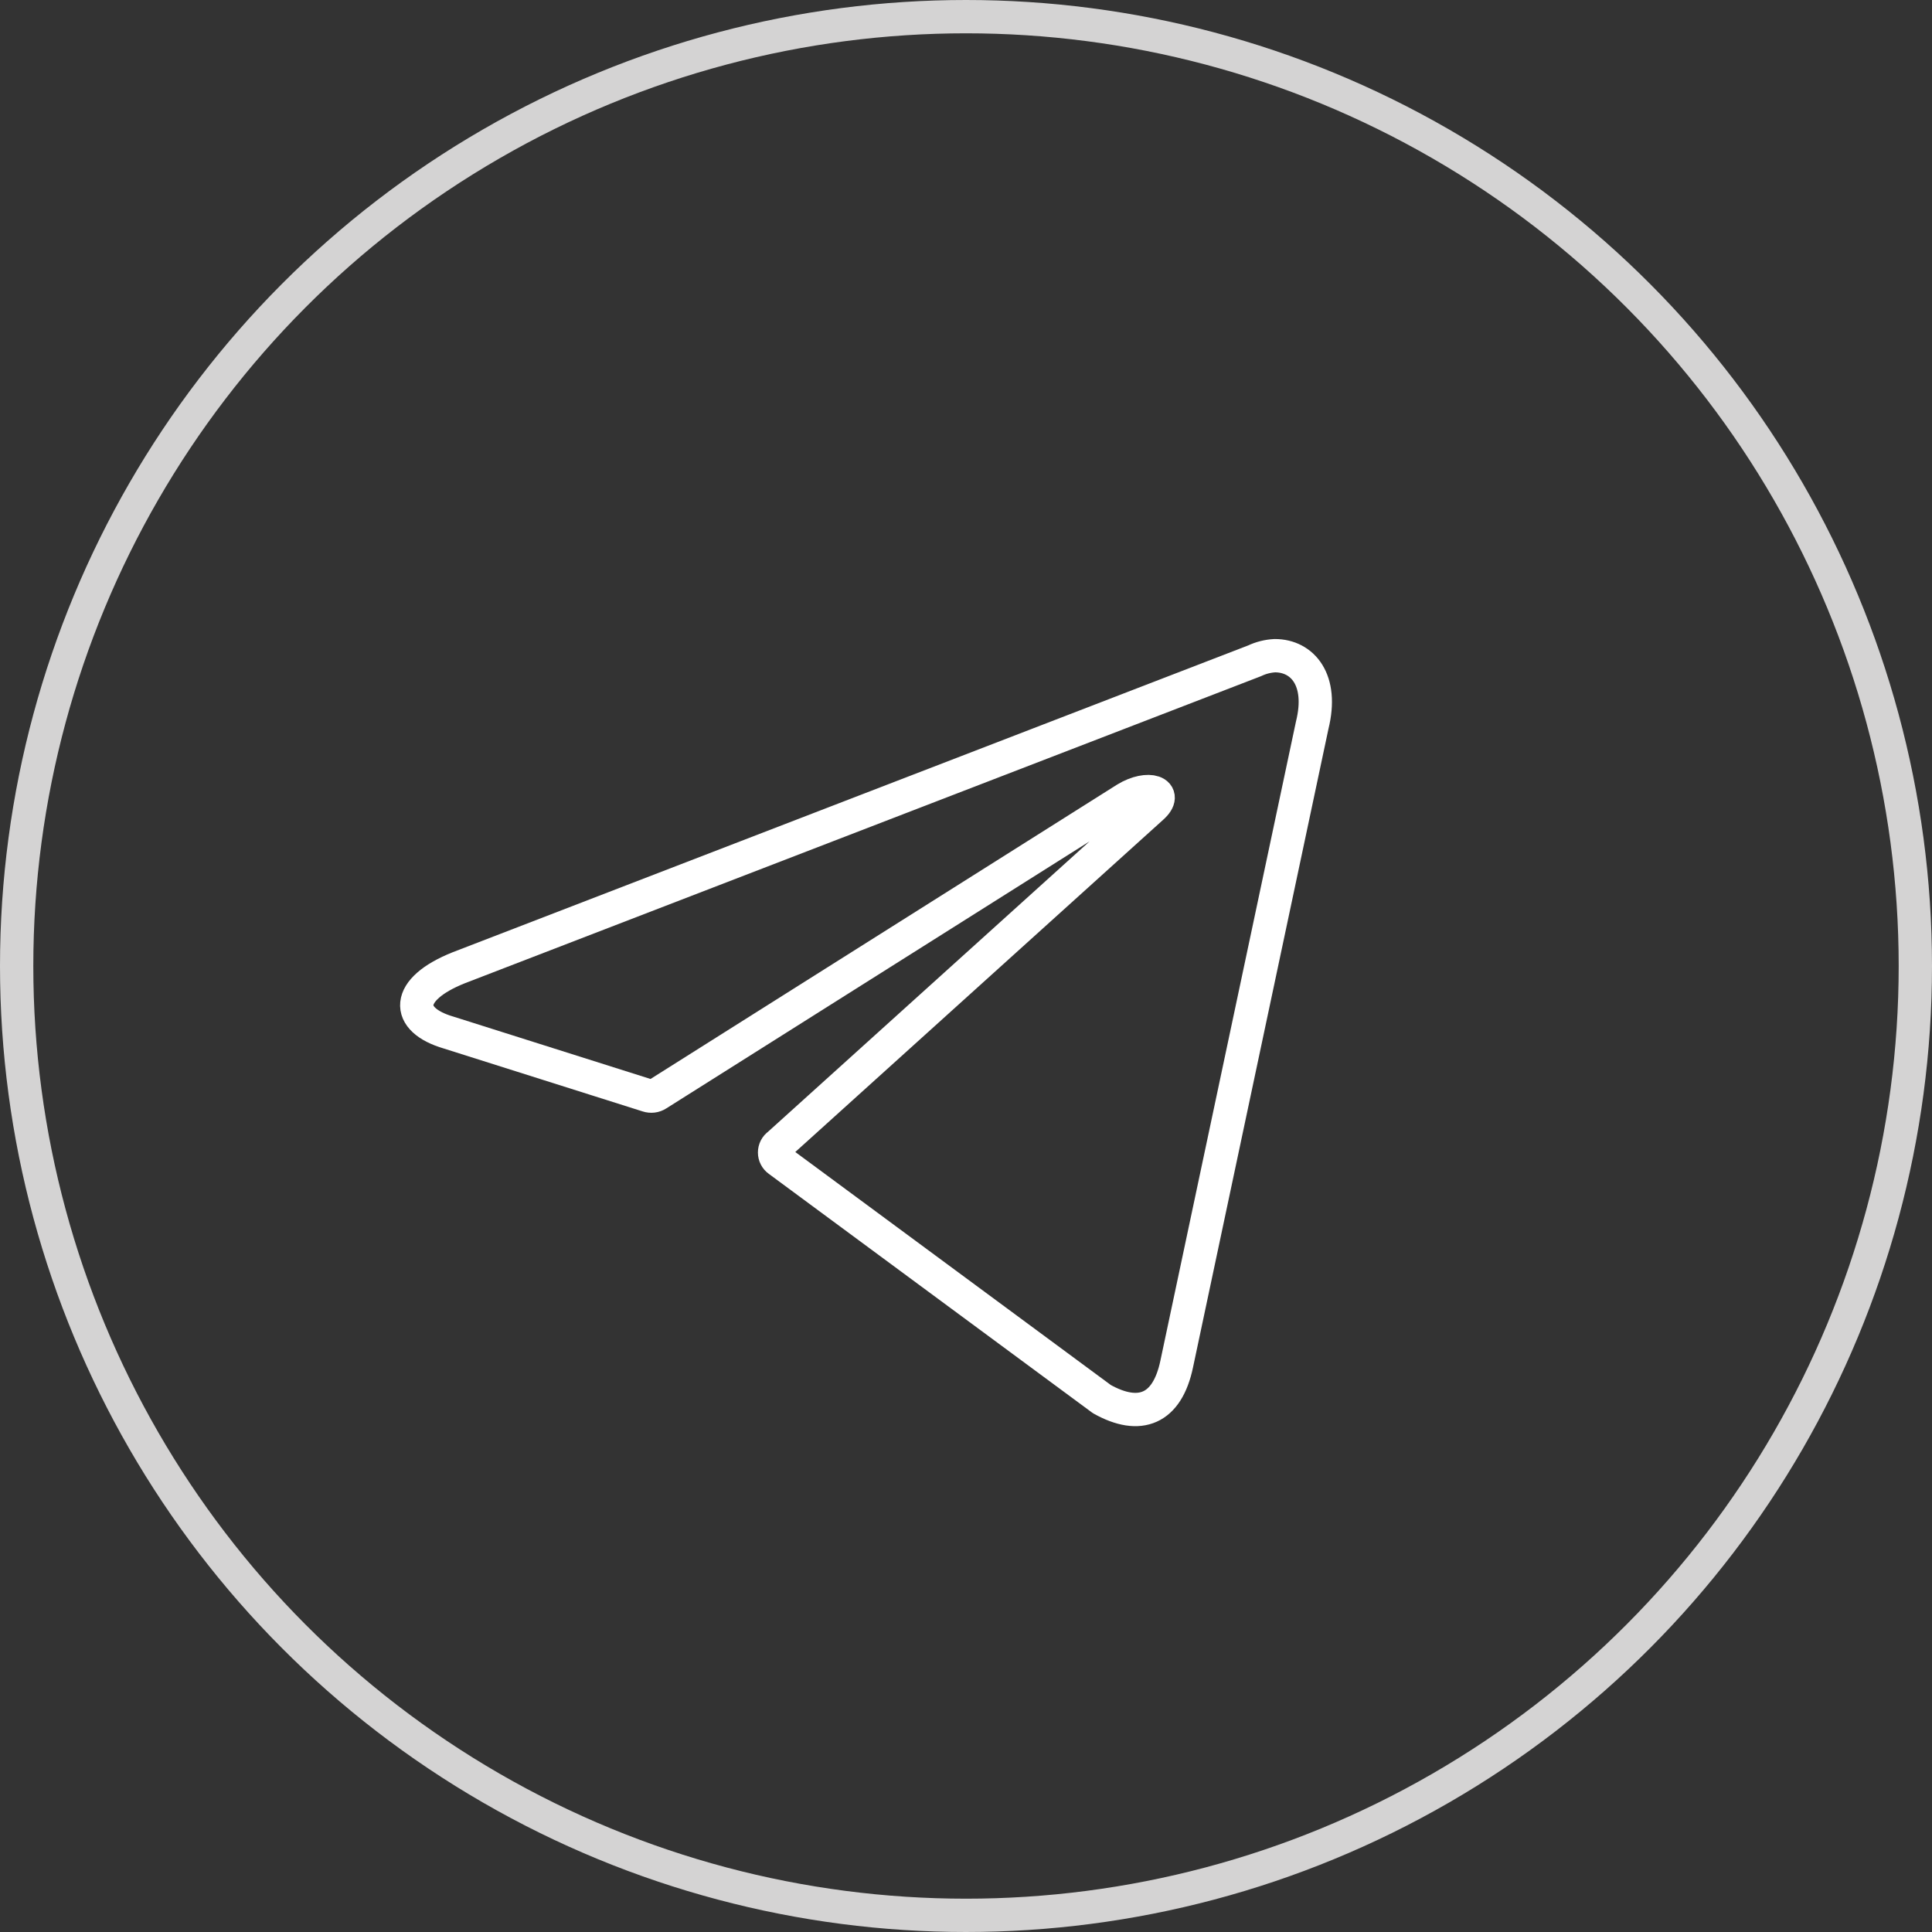
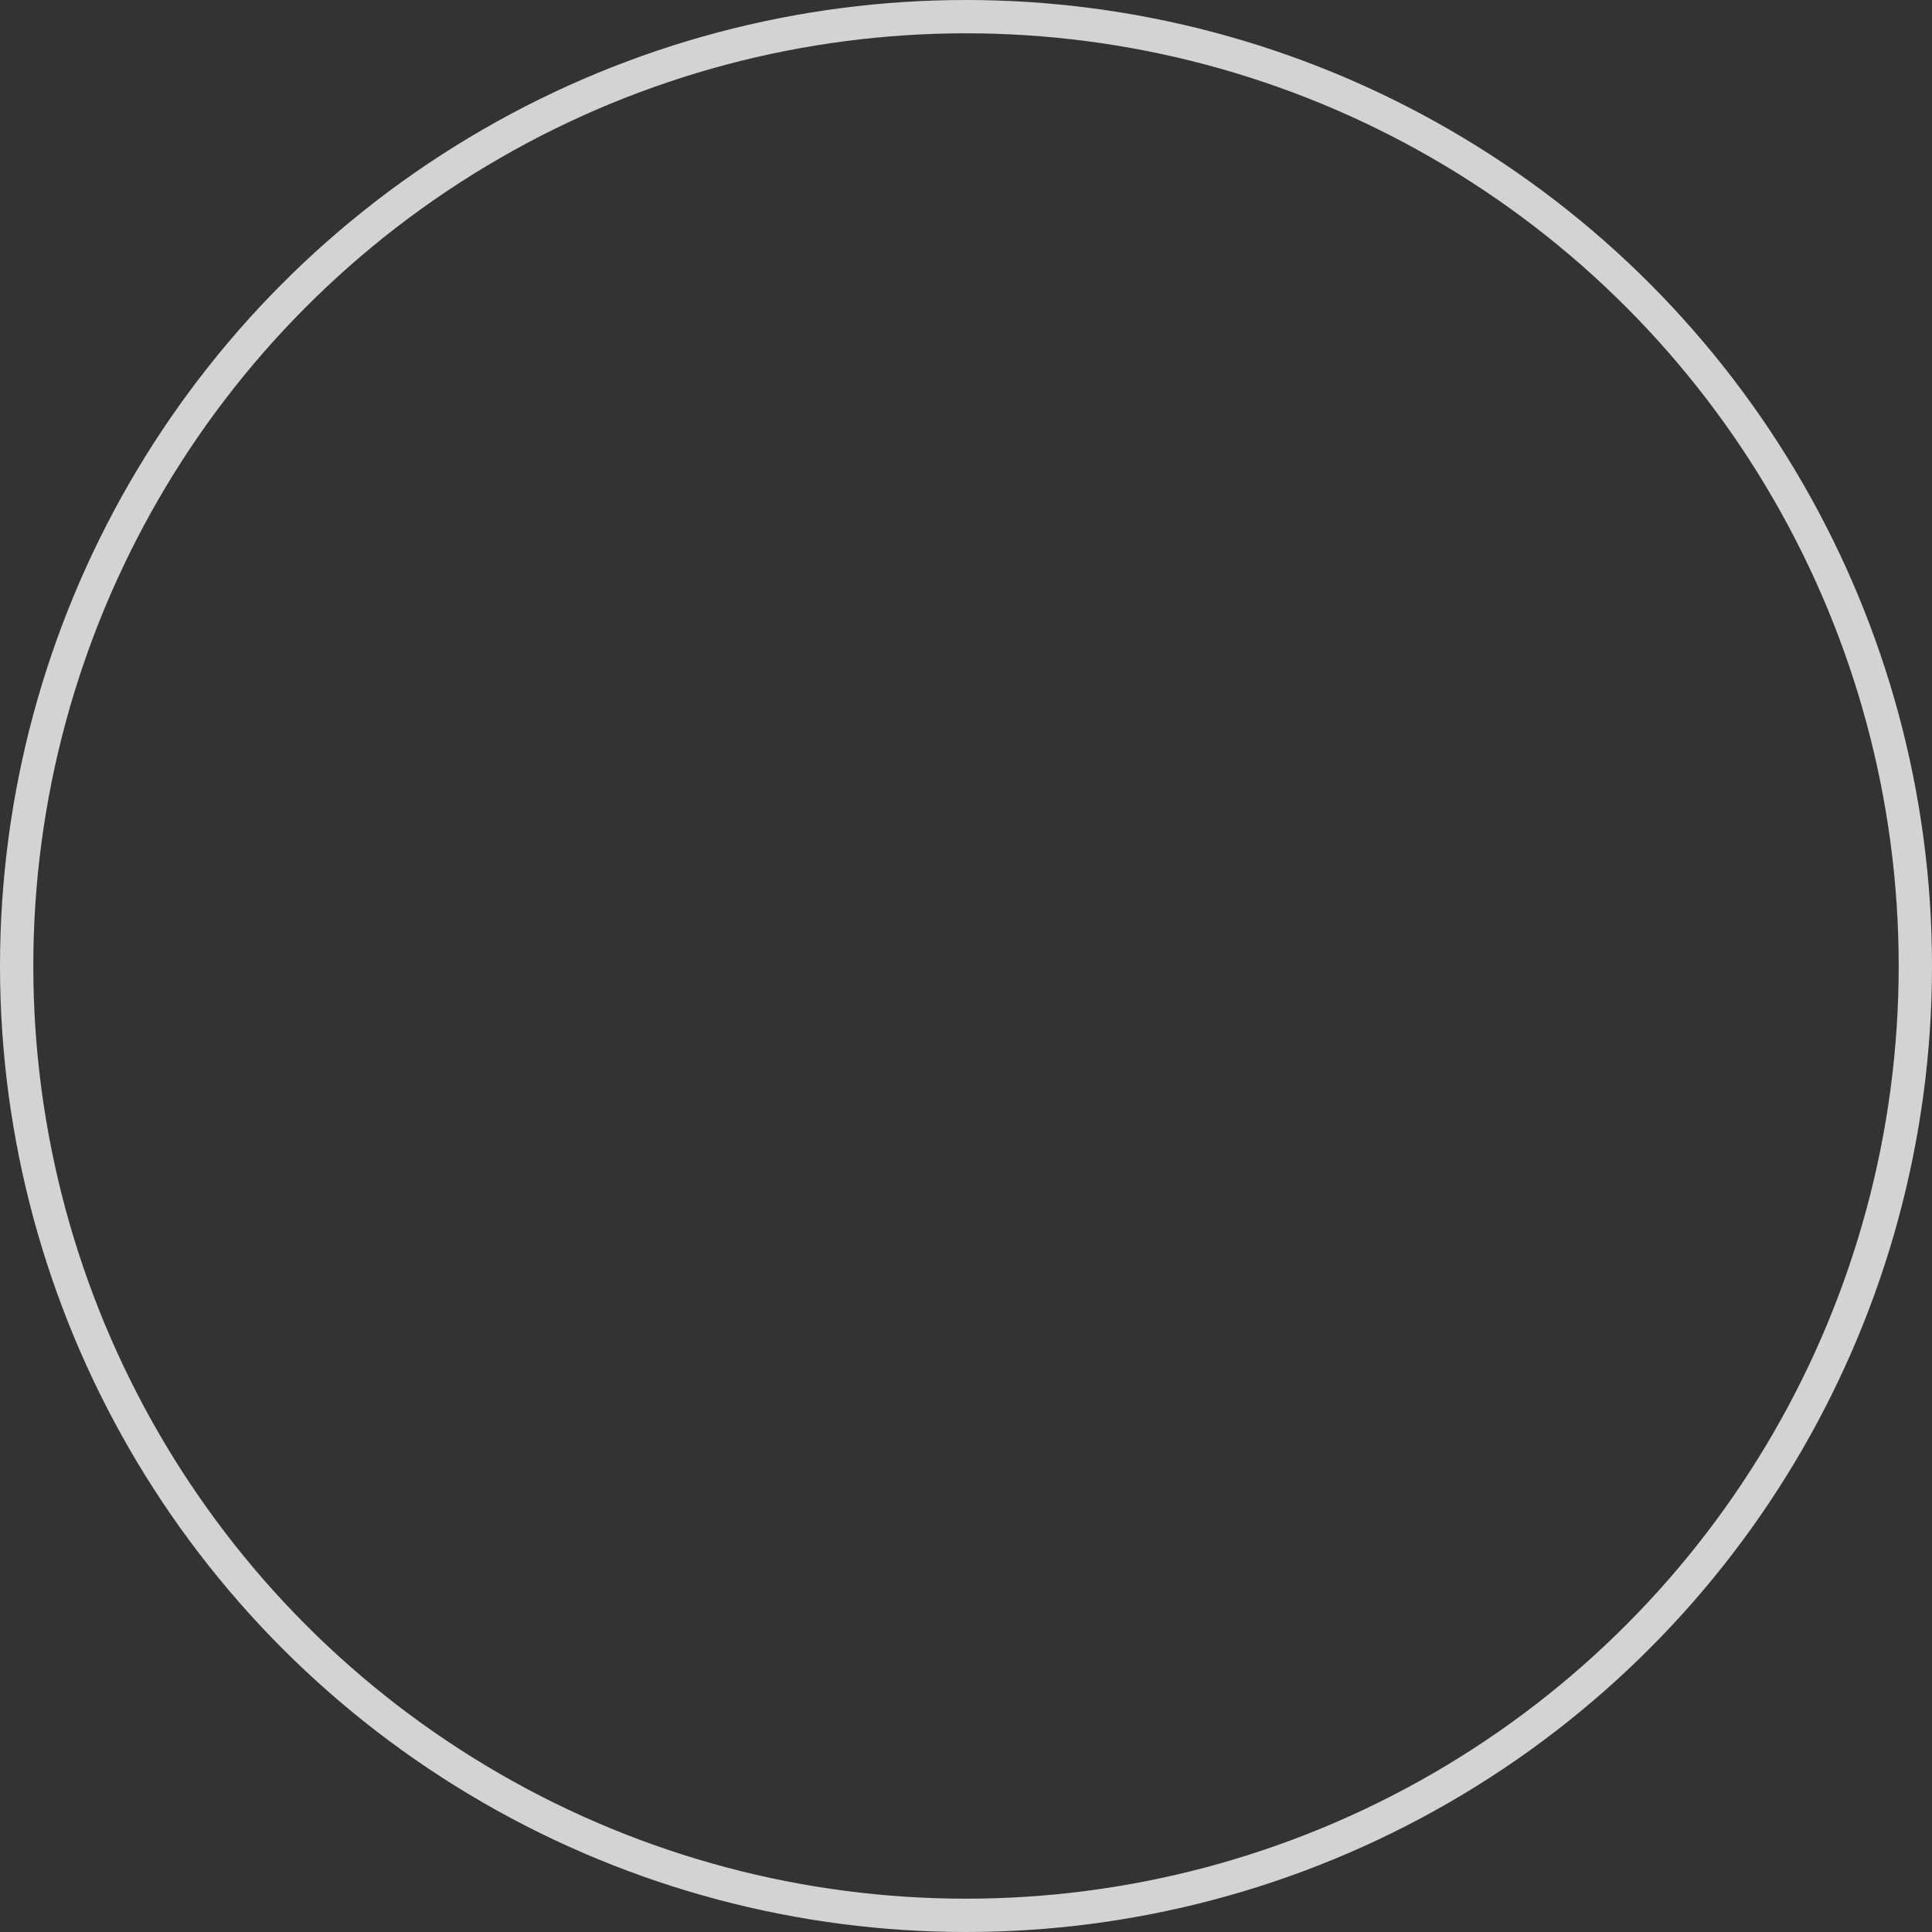
<svg xmlns="http://www.w3.org/2000/svg" width="58" height="58" viewBox="0 0 58 58" fill="none">
  <rect x="0" y="0" width="58" height="58" fill="#333333" stroke="none" />
  <circle cx="29" cy="29" r="28.5" stroke="#D4D3D3" />
-   <path d="M38.272 19.684C39.103 19.684 39.73 20.413 39.394 21.769L35.326 40.946C35.041 42.31 34.217 42.638 33.08 42.003L23.375 34.836C23.337 34.809 23.306 34.773 23.285 34.732C23.264 34.691 23.253 34.645 23.253 34.599C23.253 34.552 23.264 34.507 23.285 34.465C23.306 34.424 23.337 34.389 23.375 34.362L34.582 24.241C35.092 23.789 34.472 23.57 33.802 23.978L19.736 32.852C19.693 32.88 19.645 32.898 19.594 32.904C19.544 32.91 19.493 32.905 19.444 32.889L13.473 31C12.145 30.614 12.145 29.702 13.771 29.053L37.666 19.837C37.856 19.747 38.062 19.695 38.272 19.684Z" stroke="white" stroke-linecap="round" stroke-linejoin="round" />
</svg>